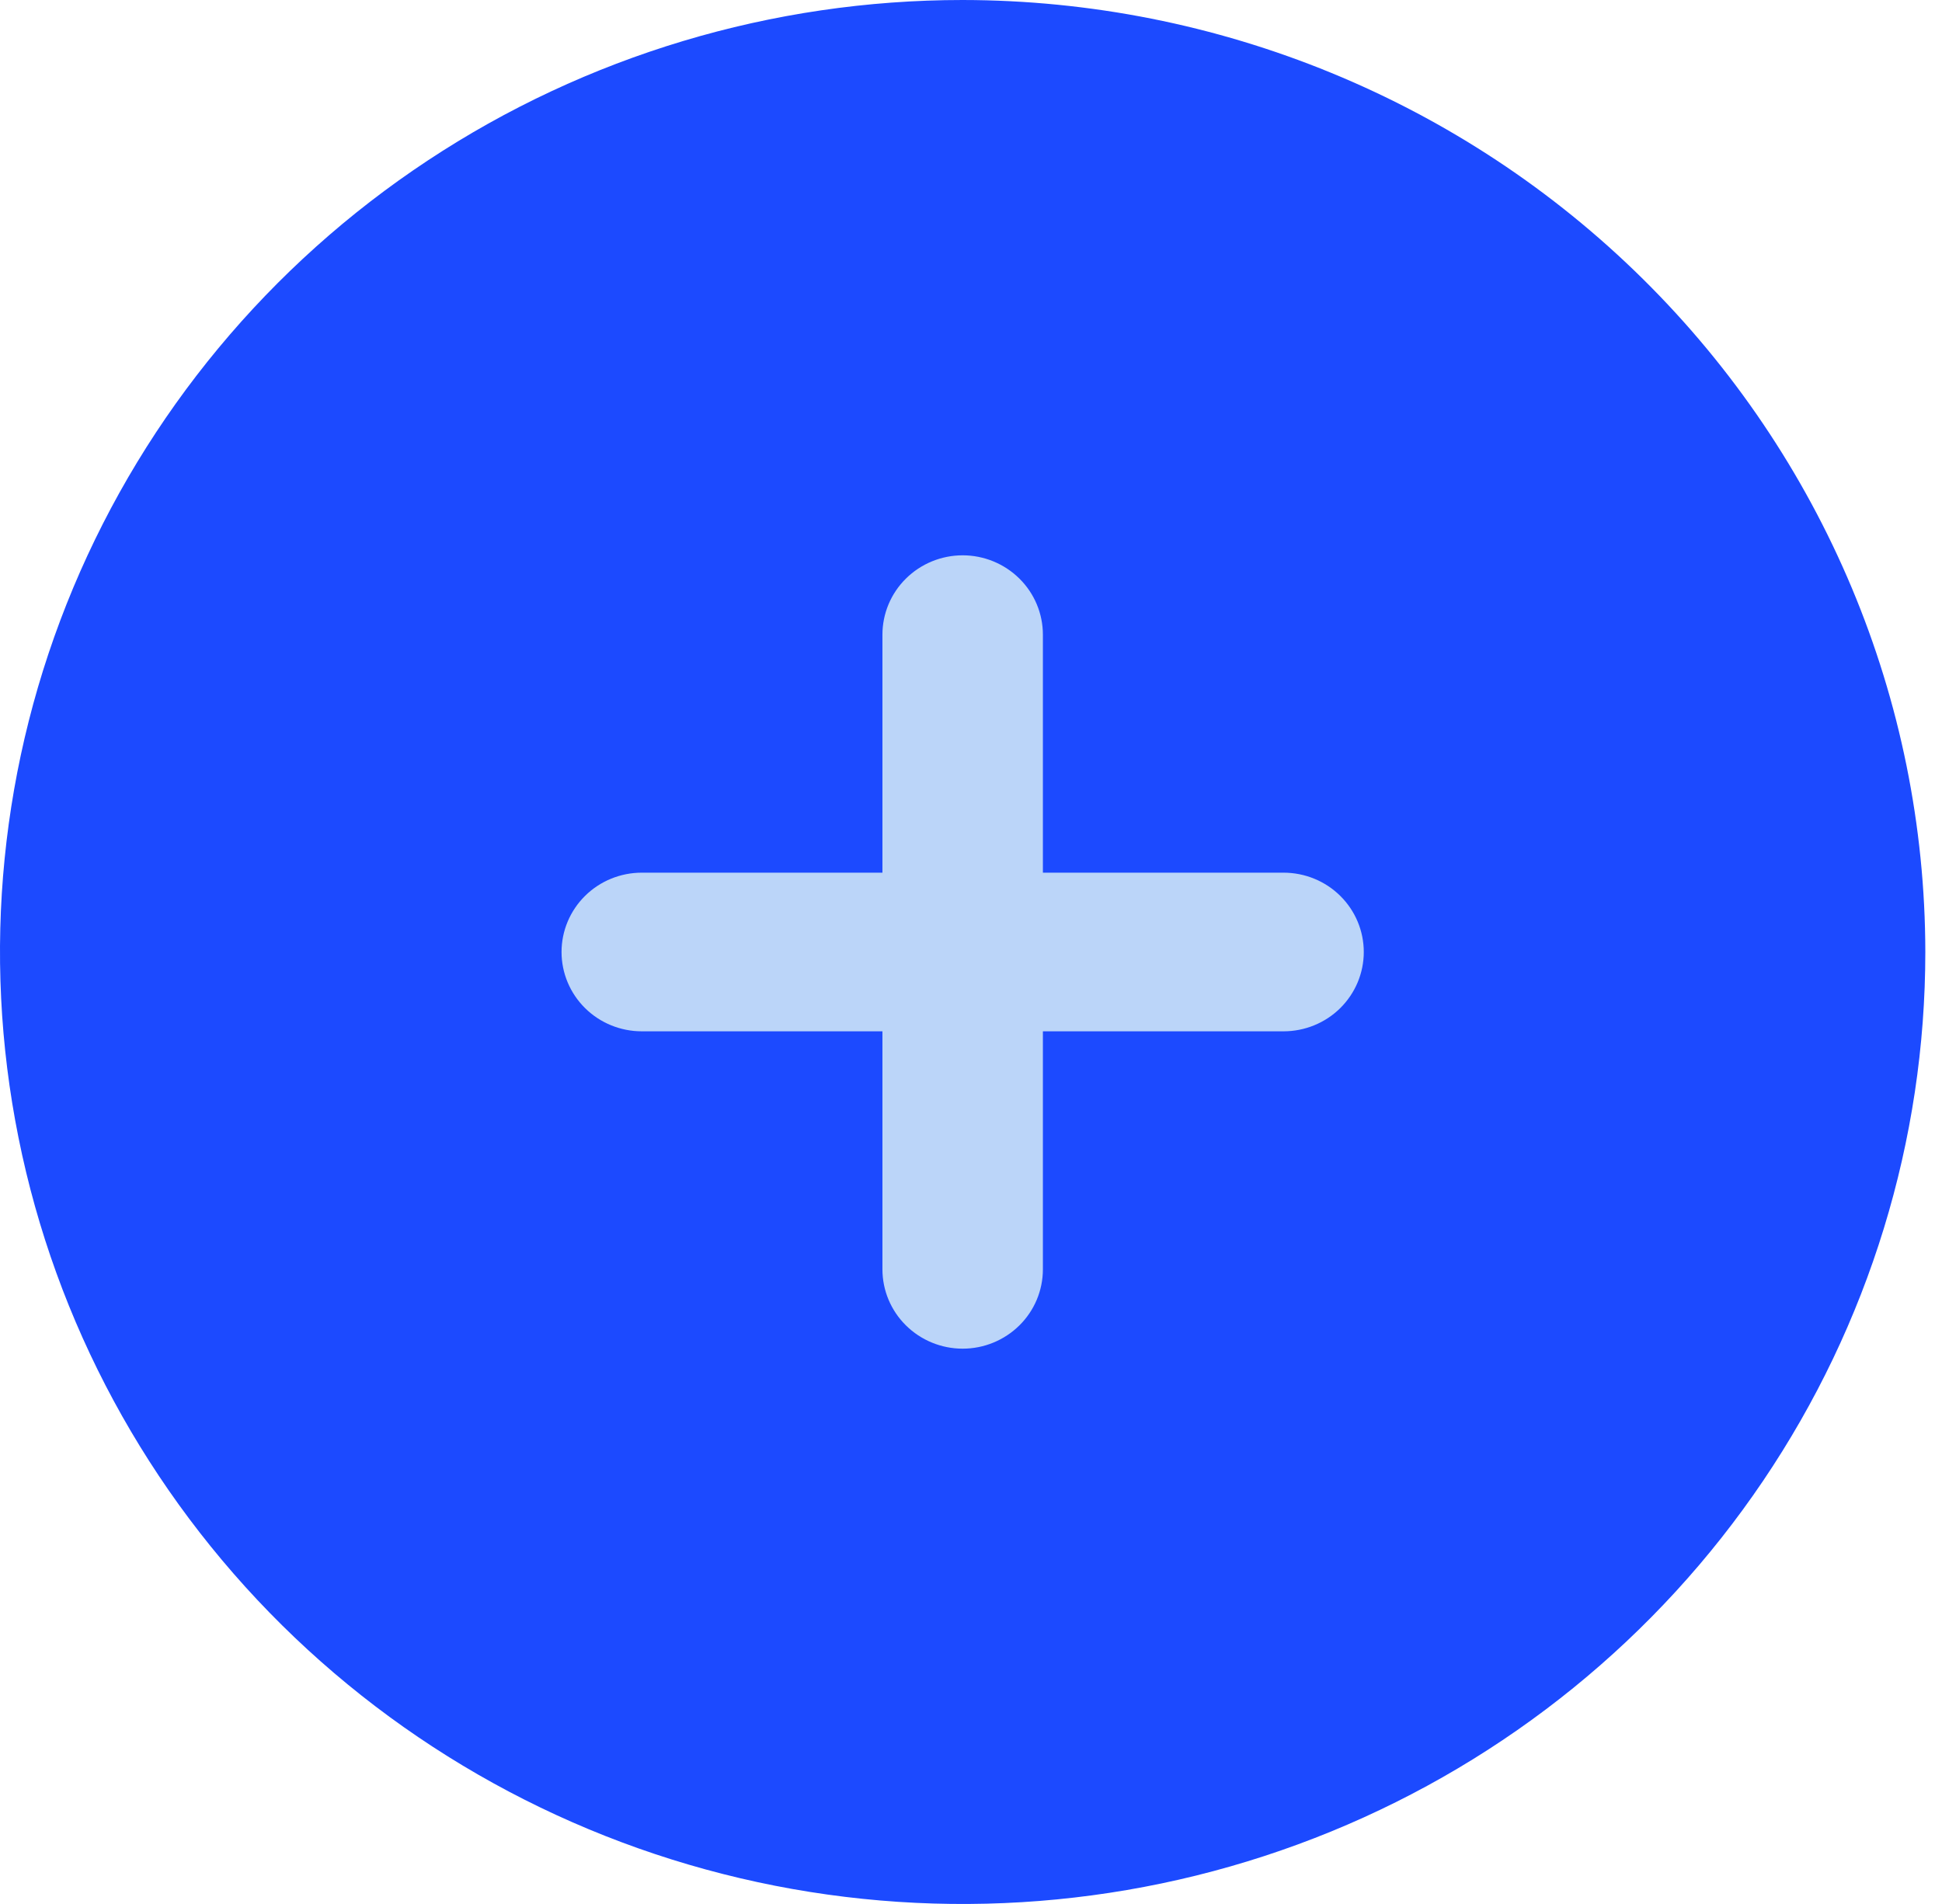
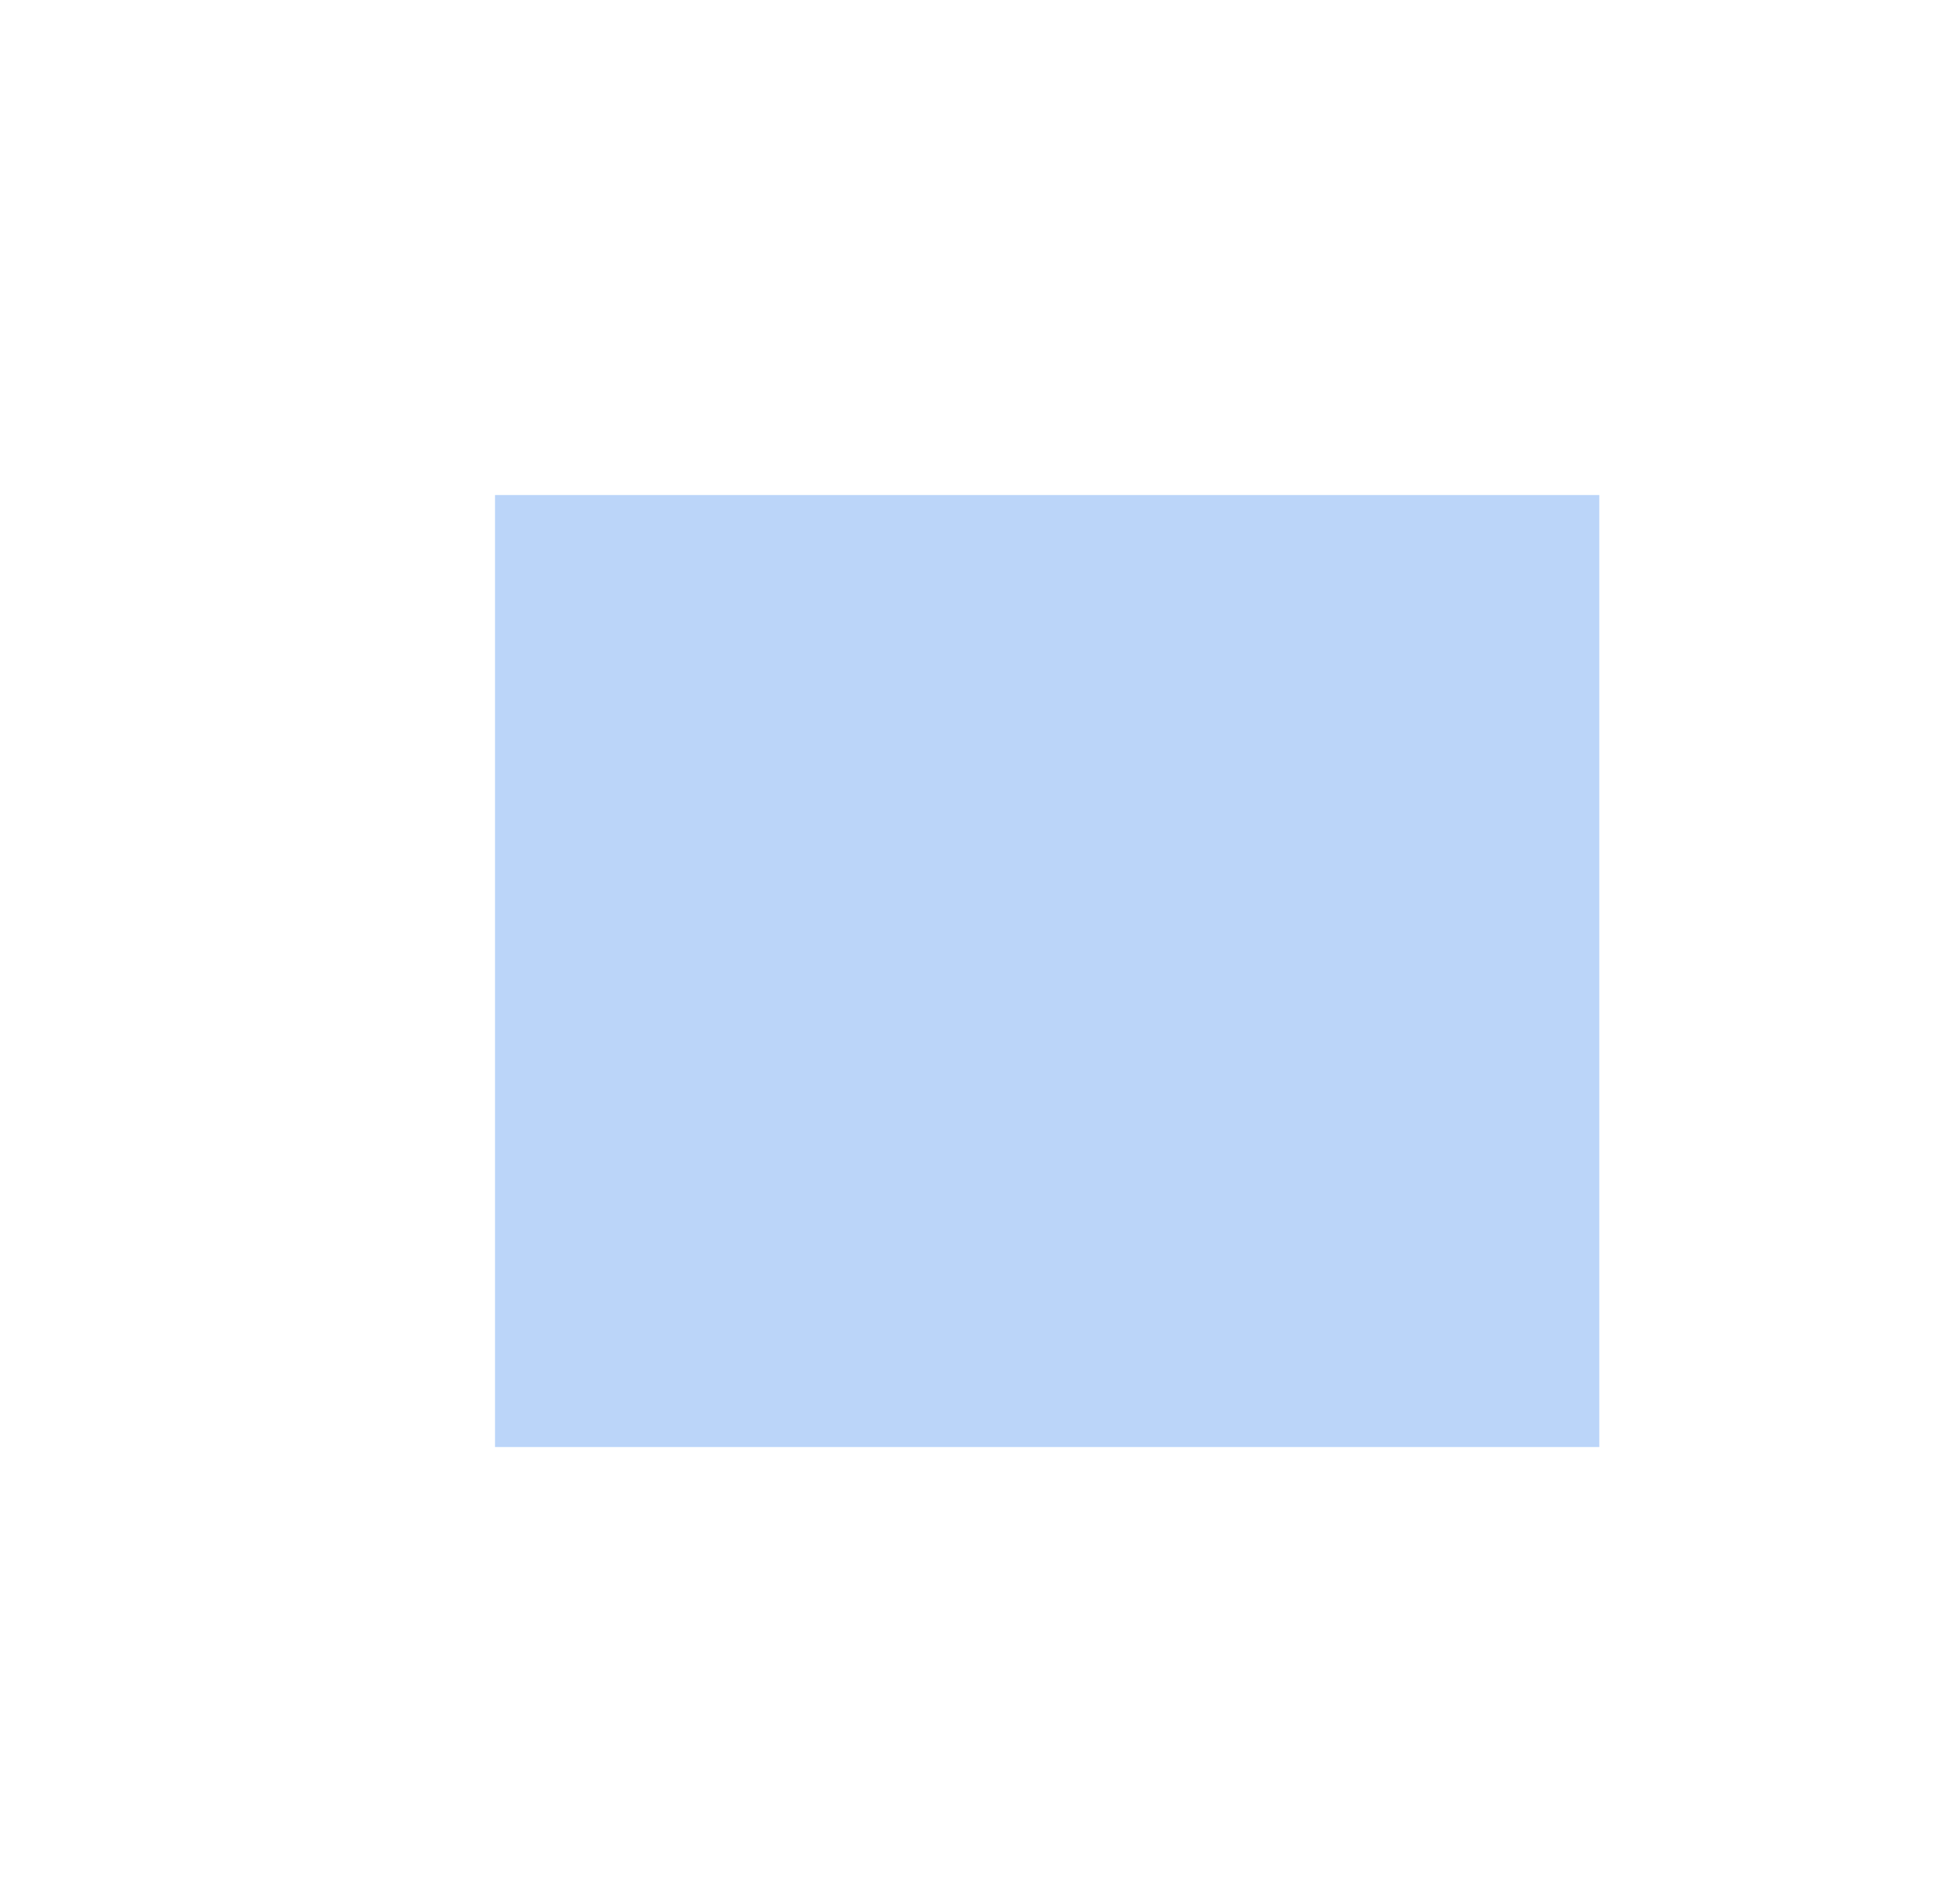
<svg xmlns="http://www.w3.org/2000/svg" width="51" height="50" viewBox="0 0 51 50" fill="none">
  <rect x="13" y="13" width="29" height="25" fill="#BBD5F9" />
-   <path d="M25.281 0C20.281 0 15.393 1.466 11.236 4.213C7.078 6.96 3.838 10.865 1.924 15.433C0.011 20.001 -0.49 25.028 0.486 29.877C1.461 34.727 3.869 39.181 7.405 42.678C10.94 46.174 15.445 48.555 20.349 49.52C25.253 50.484 30.336 49.989 34.956 48.097C39.575 46.205 43.523 43.001 46.301 38.889C49.079 34.778 50.562 29.945 50.562 25C50.555 18.372 47.889 12.017 43.149 7.33C38.41 2.643 31.984 0.007 25.281 0V0ZM33.708 27.083H27.388V33.333C27.388 33.886 27.166 34.416 26.771 34.806C26.375 35.197 25.84 35.417 25.281 35.417C24.722 35.417 24.186 35.197 23.791 34.806C23.396 34.416 23.174 33.886 23.174 33.333V27.083H16.854C16.295 27.083 15.759 26.864 15.364 26.473C14.969 26.082 14.747 25.552 14.747 25C14.747 24.448 14.969 23.918 15.364 23.527C15.759 23.136 16.295 22.917 16.854 22.917H23.174V16.667C23.174 16.114 23.396 15.584 23.791 15.194C24.186 14.803 24.722 14.583 25.281 14.583C25.84 14.583 26.375 14.803 26.771 15.194C27.166 15.584 27.388 16.114 27.388 16.667V22.917H33.708C34.267 22.917 34.803 23.136 35.198 23.527C35.593 23.918 35.815 24.448 35.815 25C35.815 25.552 35.593 26.082 35.198 26.473C34.803 26.864 34.267 27.083 33.708 27.083Z" fill="#1C4AFF" />
</svg>